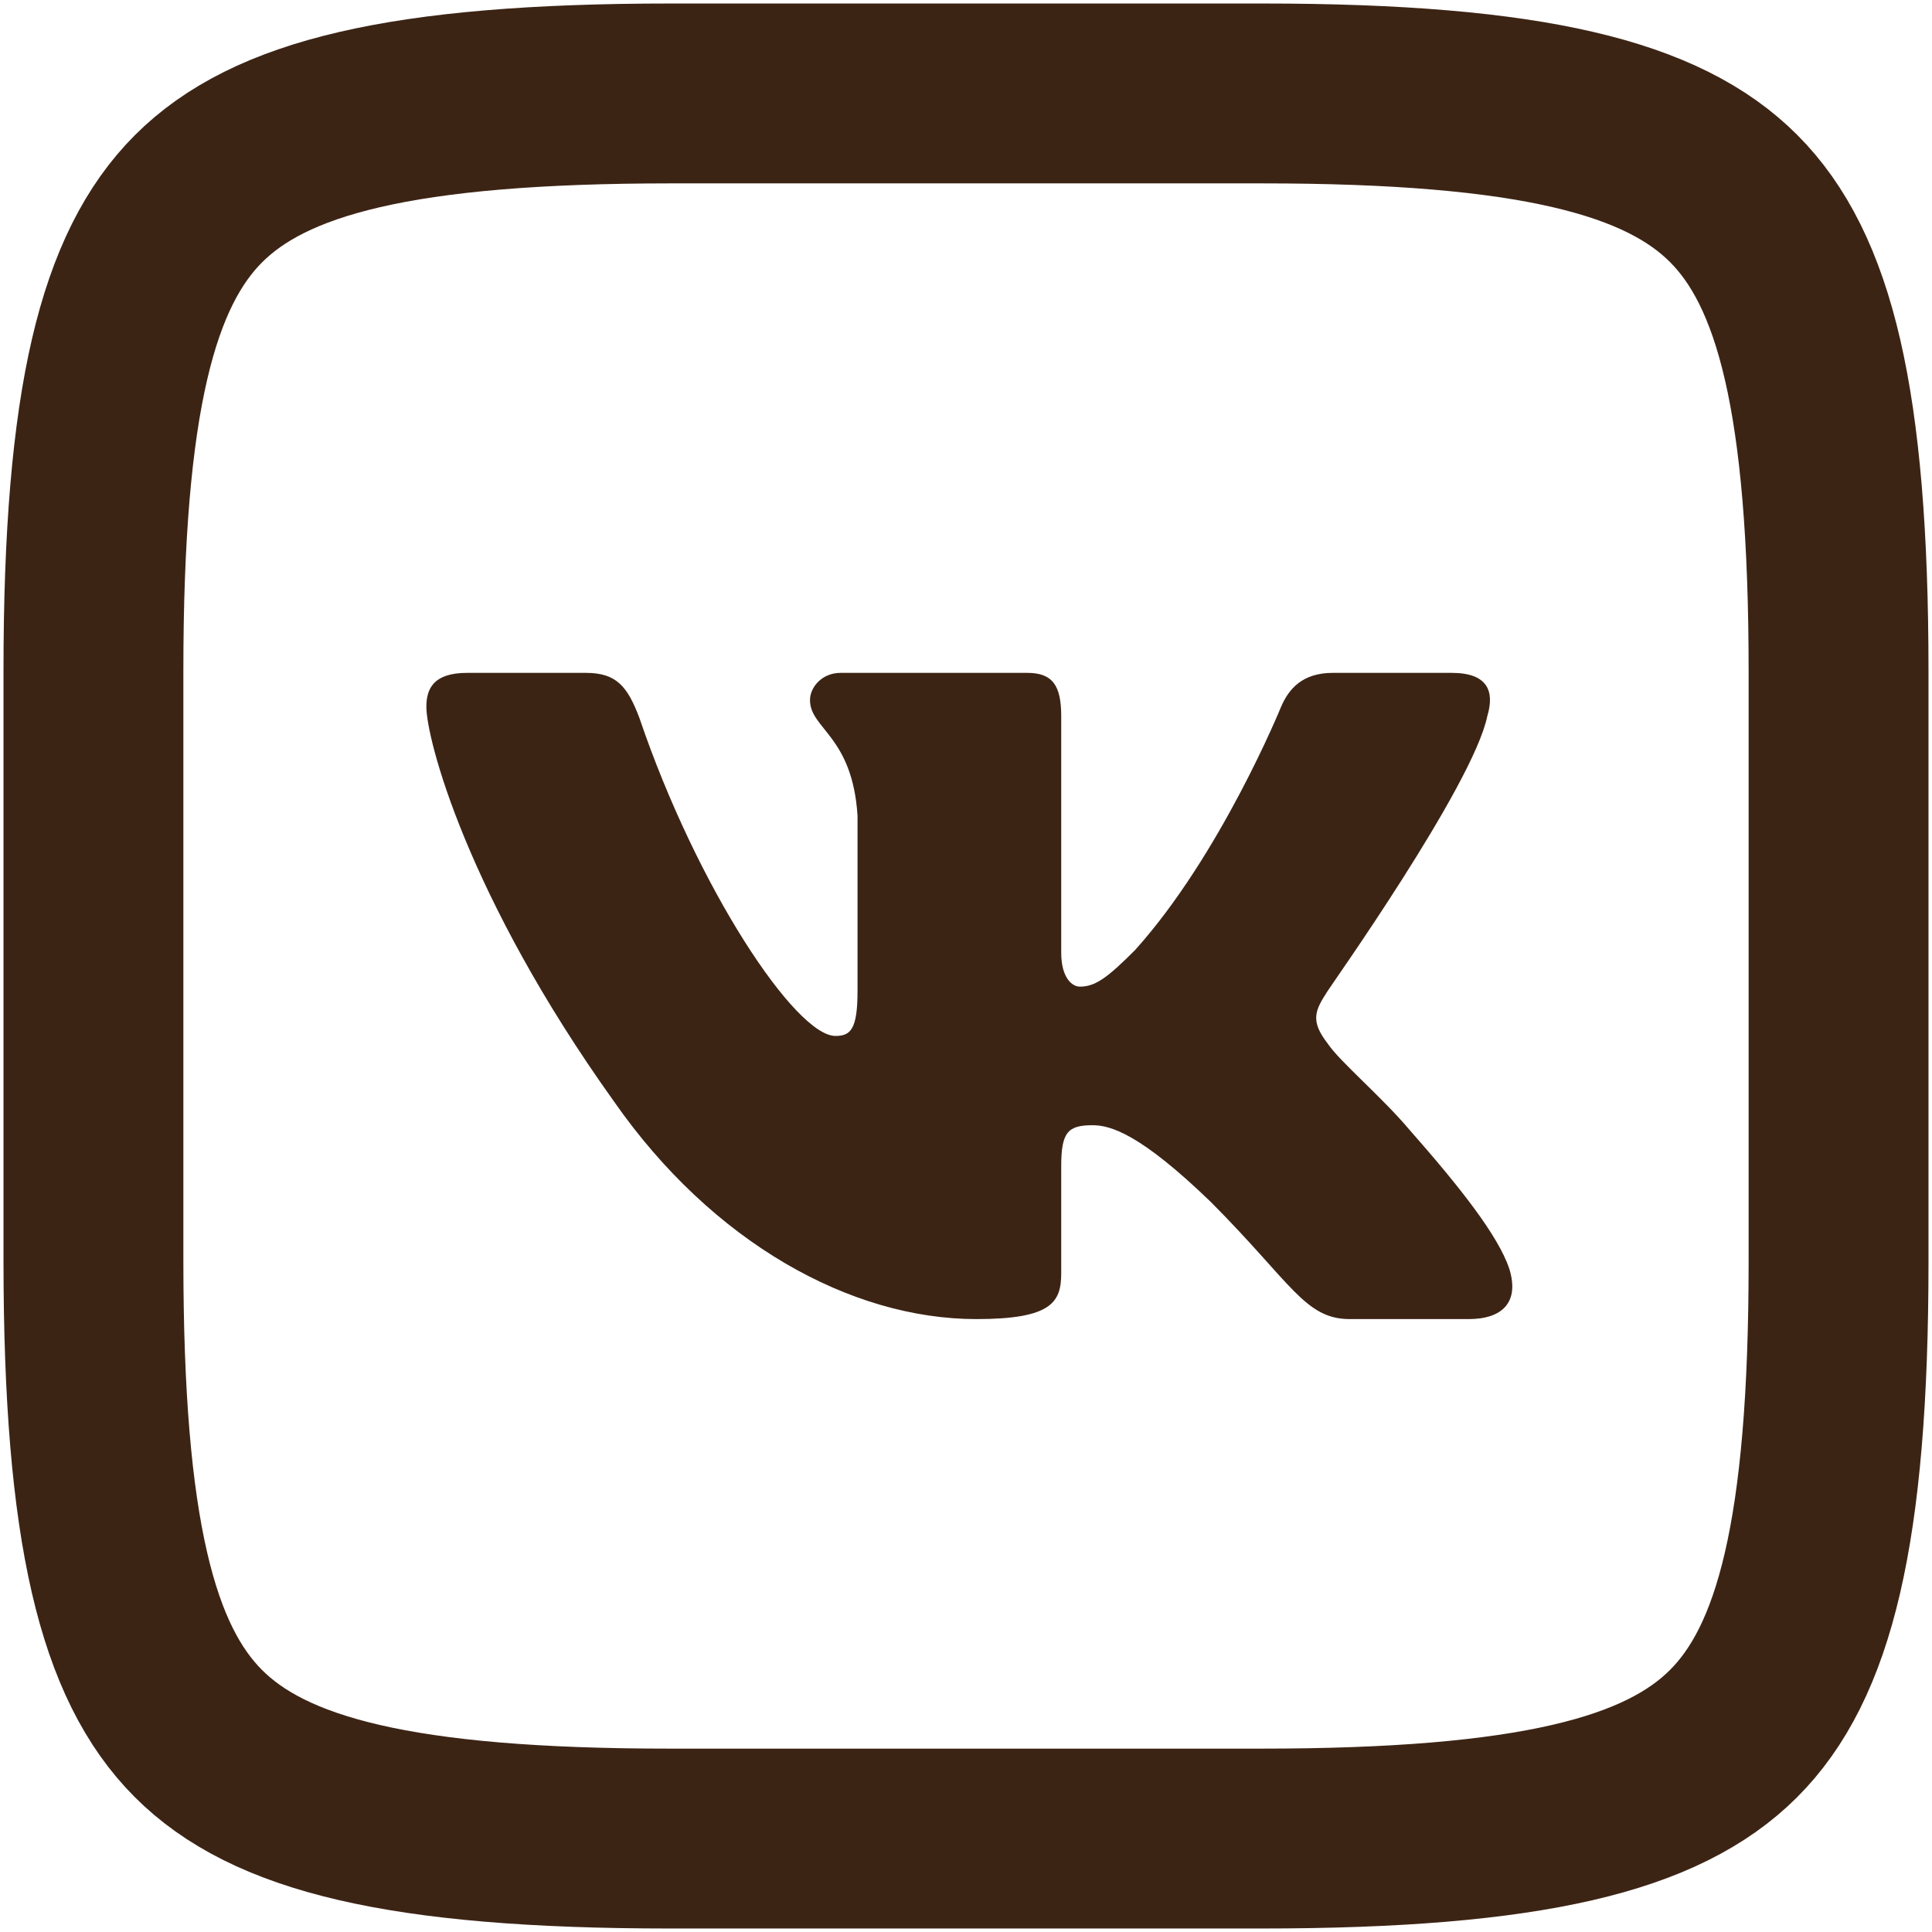
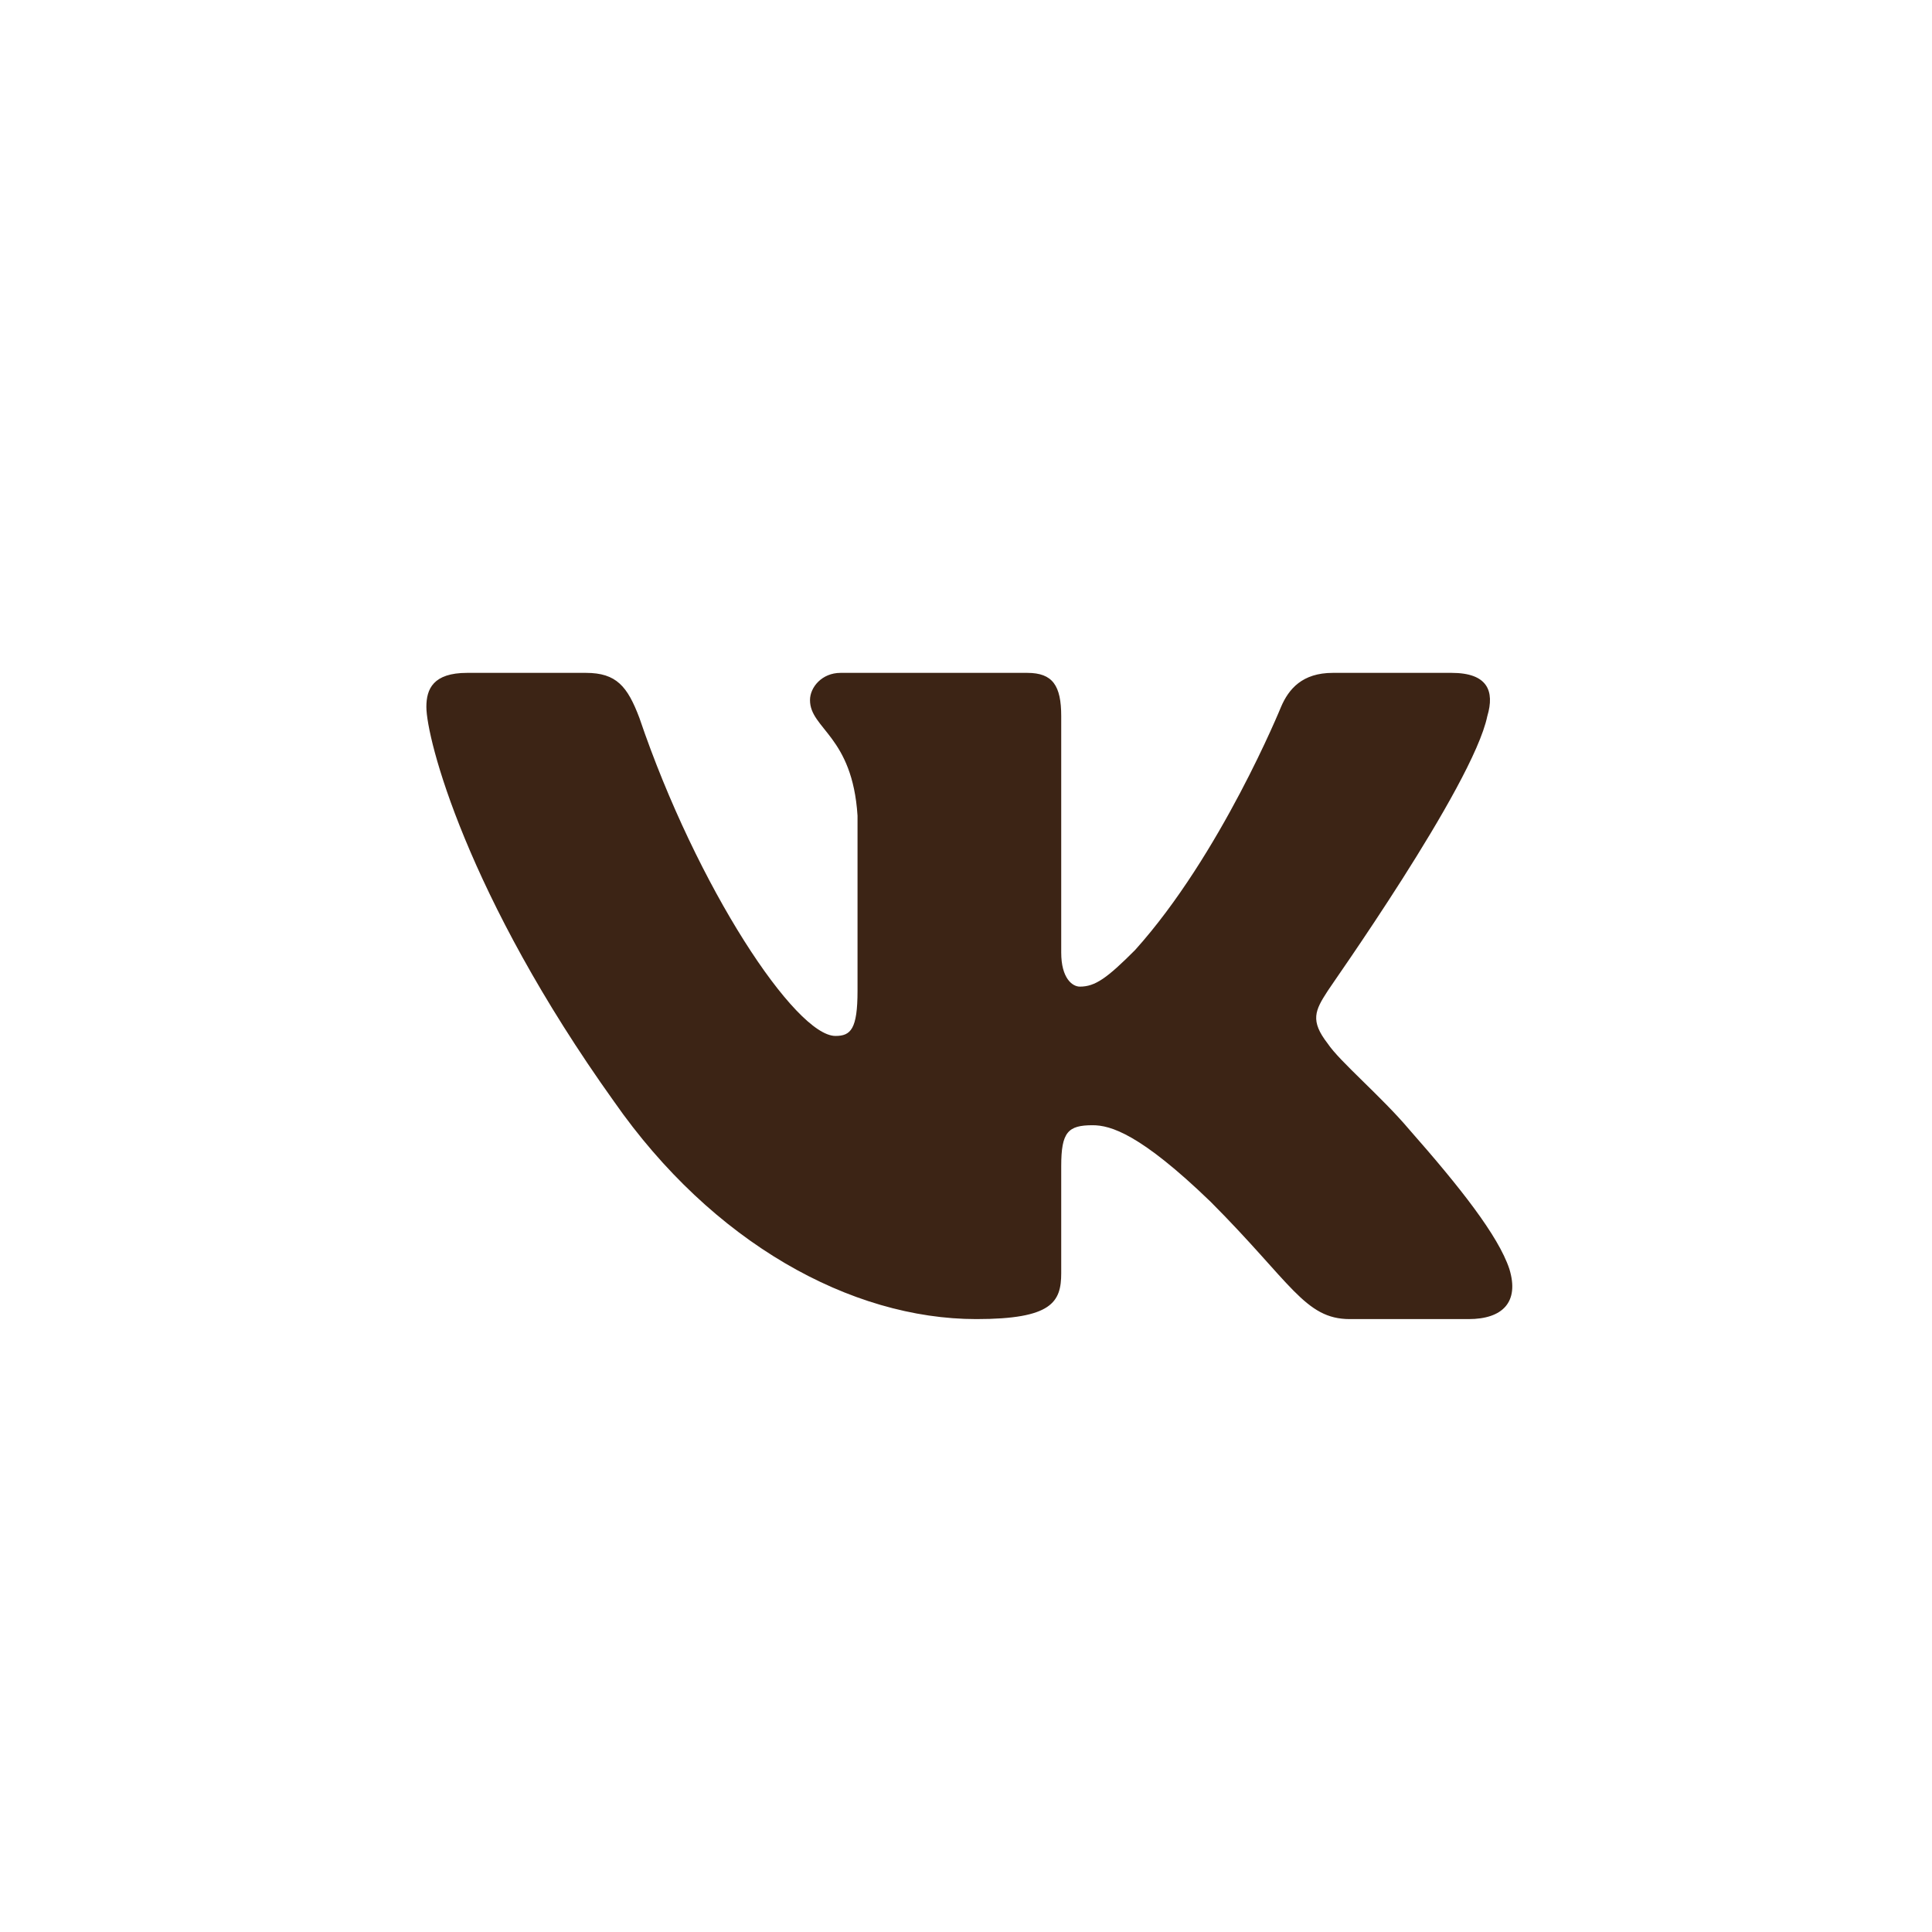
<svg xmlns="http://www.w3.org/2000/svg" width="290" height="290" viewBox="0 0 290 290" fill="none">
-   <path d="M100.754 14.025H189.396C230.115 14.025 249.679 19.224 260.24 29.812C270.812 40.411 275.975 60.025 275.975 100.755V189.397C275.975 230.115 270.777 249.679 260.189 260.241C249.59 270.813 229.976 275.976 189.245 275.976H100.604C59.885 275.976 40.321 270.778 29.76 260.19C19.188 249.591 14.025 229.977 14.025 189.246V100.605C14.025 59.97 19.22 40.395 29.817 29.811C40.42 19.221 60.041 14.025 100.754 14.025Z" stroke="#3C2415" stroke-width="27" />
  <path fill-rule="evenodd" clip-rule="evenodd" d="M223.247 107.509C224.394 103.68 223.247 101 217.896 101H200.061C195.474 101 193.436 103.425 192.289 106.105C192.289 106.105 183.244 128.313 170.377 142.608C166.173 146.82 164.389 148.096 162.096 148.096C160.95 148.096 159.293 146.82 159.293 142.991V107.509C159.293 102.914 158.019 101 154.198 101H126.17C123.367 101 121.584 103.17 121.584 105.084C121.584 109.424 127.954 110.445 128.718 122.442V148.734C128.718 154.478 127.699 155.499 125.406 155.499C119.418 155.499 104.64 133.291 95.977 107.764C94.193 103.042 92.537 101 87.951 101H70.115C65.019 101 64 103.425 64 106.105C64 110.828 69.988 134.312 92.155 165.326C106.933 186.513 127.699 198 146.554 198C157.892 198 159.293 195.447 159.293 191.108V175.026C159.293 169.921 160.313 168.9 164.007 168.9C166.682 168.9 171.141 170.176 181.715 180.387C193.818 192.512 195.857 198 202.609 198H220.444C225.54 198 228.088 195.447 226.559 190.47C224.903 185.492 219.17 178.217 211.526 169.538C207.322 164.561 201.08 159.328 199.296 156.647C196.621 153.201 197.385 151.67 199.296 148.734C199.296 148.607 221.081 117.975 223.247 107.509V107.509Z" fill="#3C2415" />
</svg>